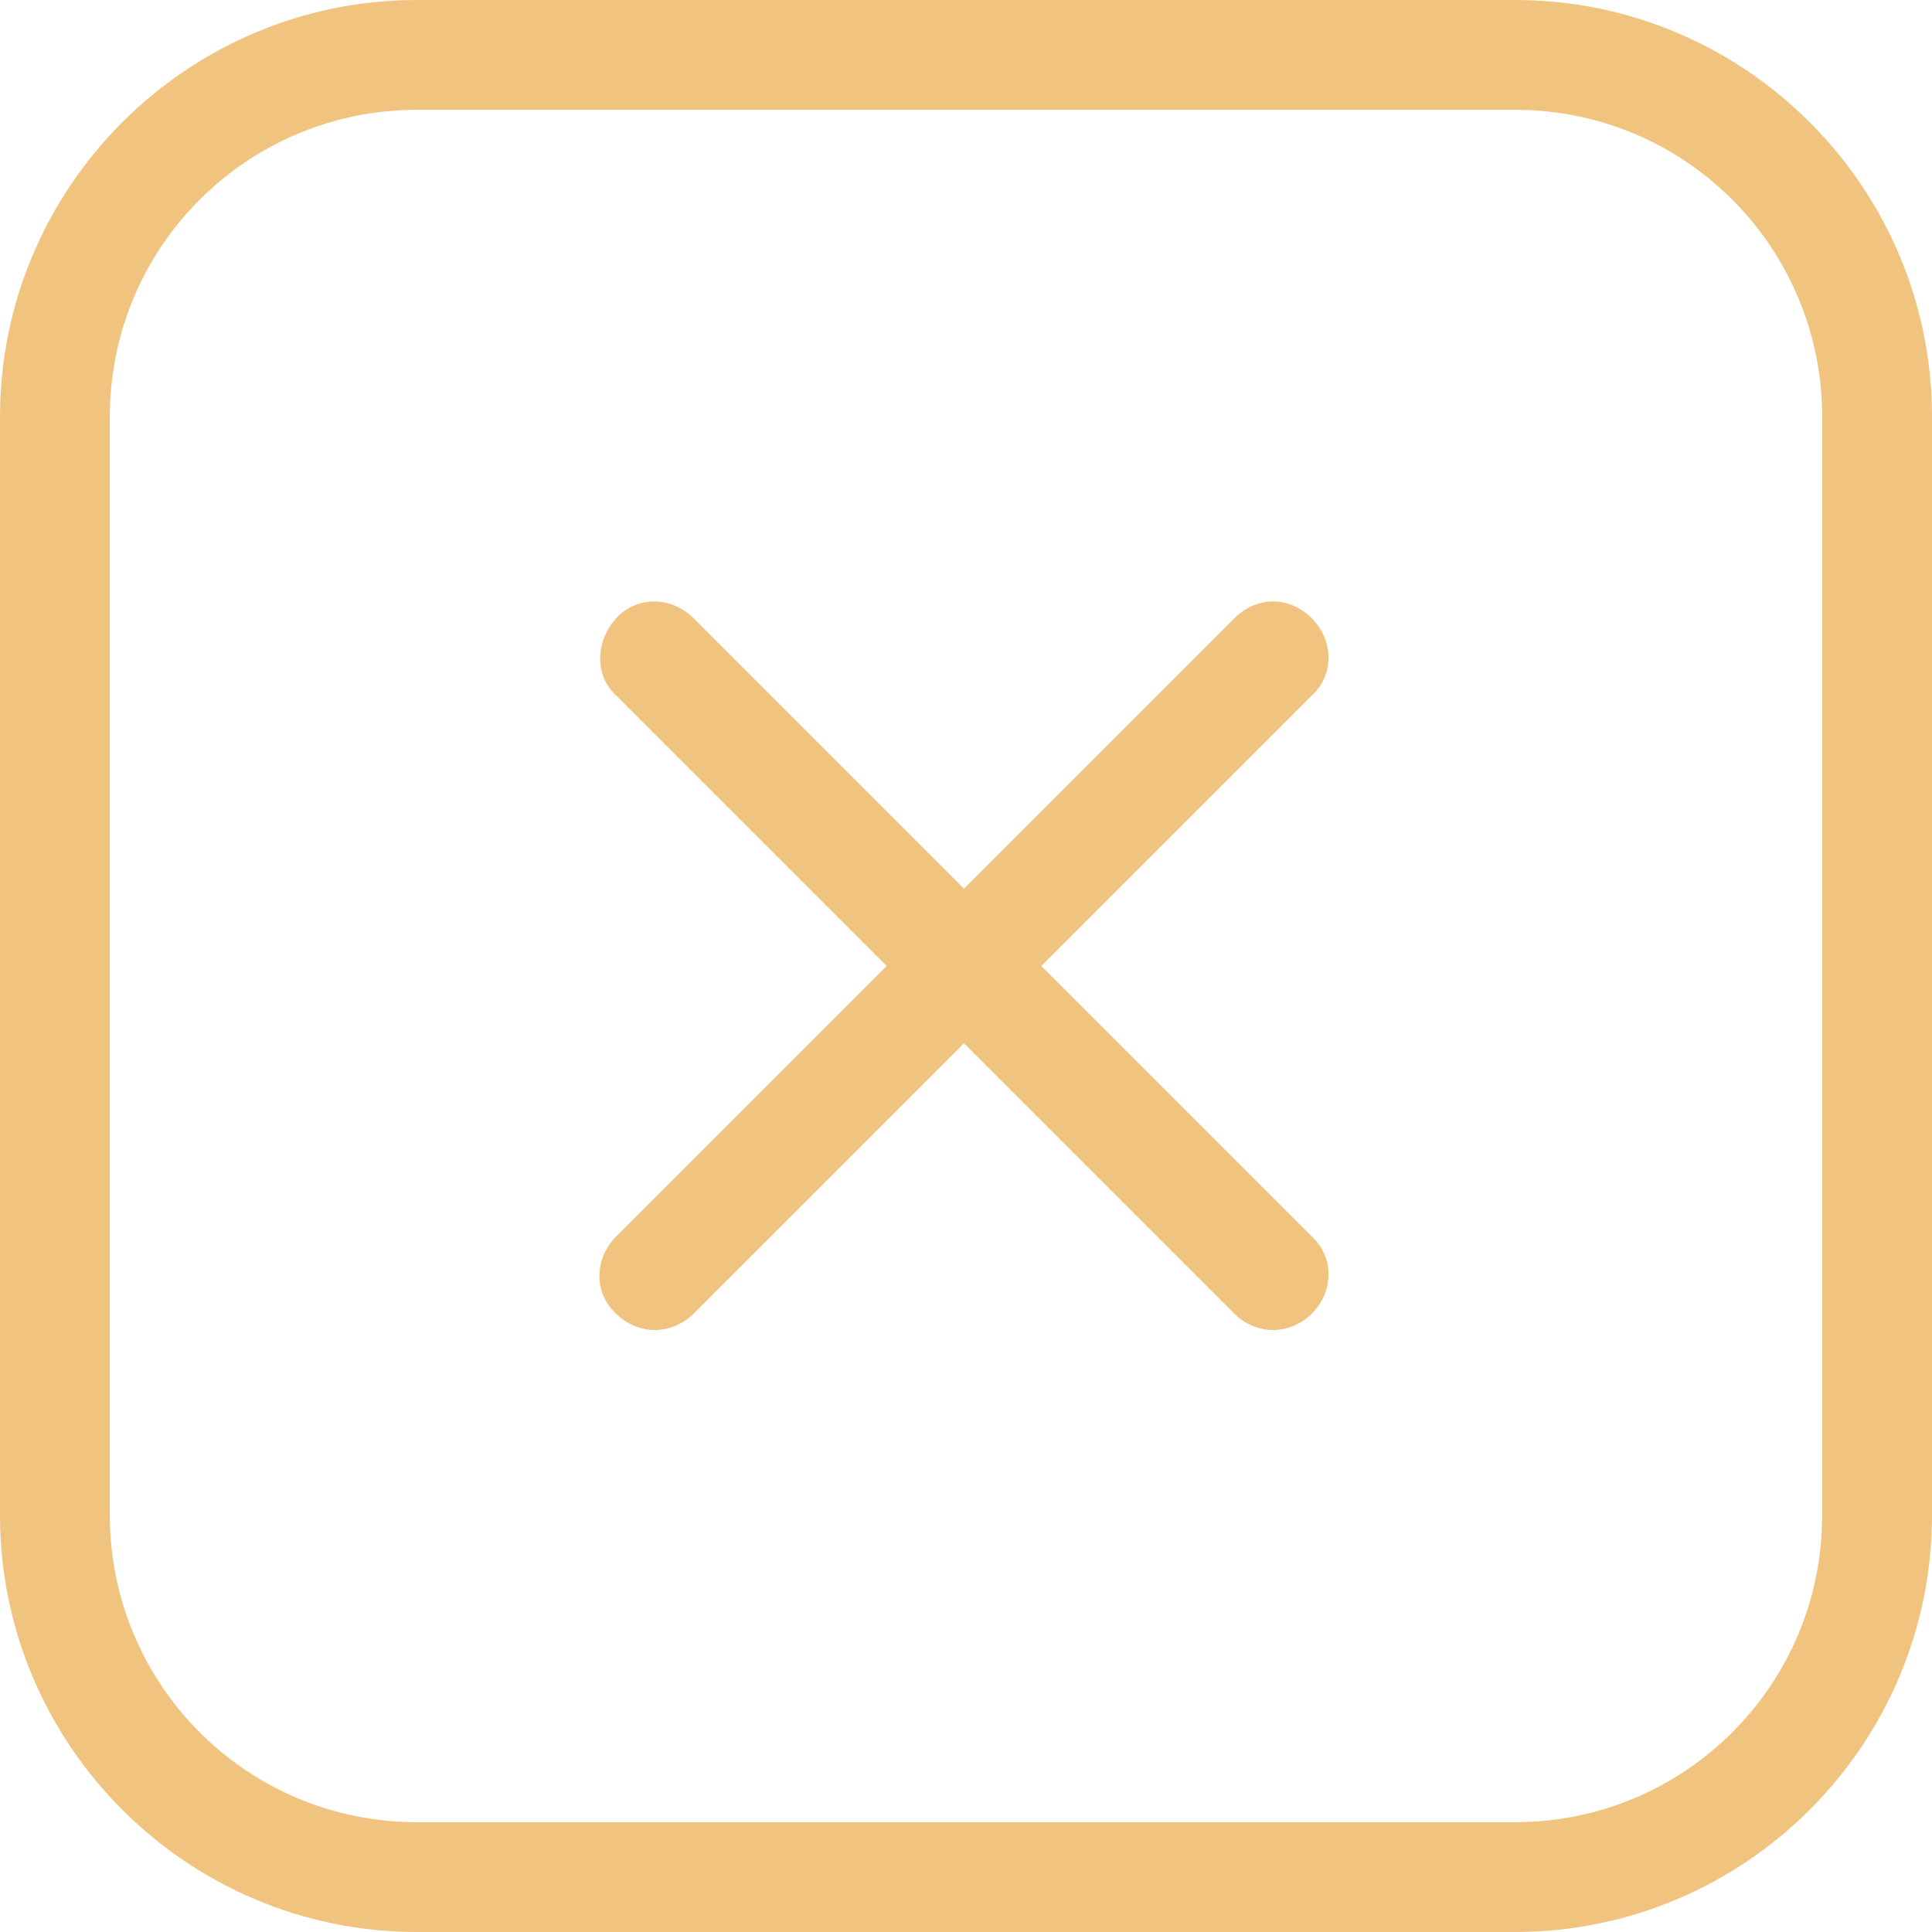
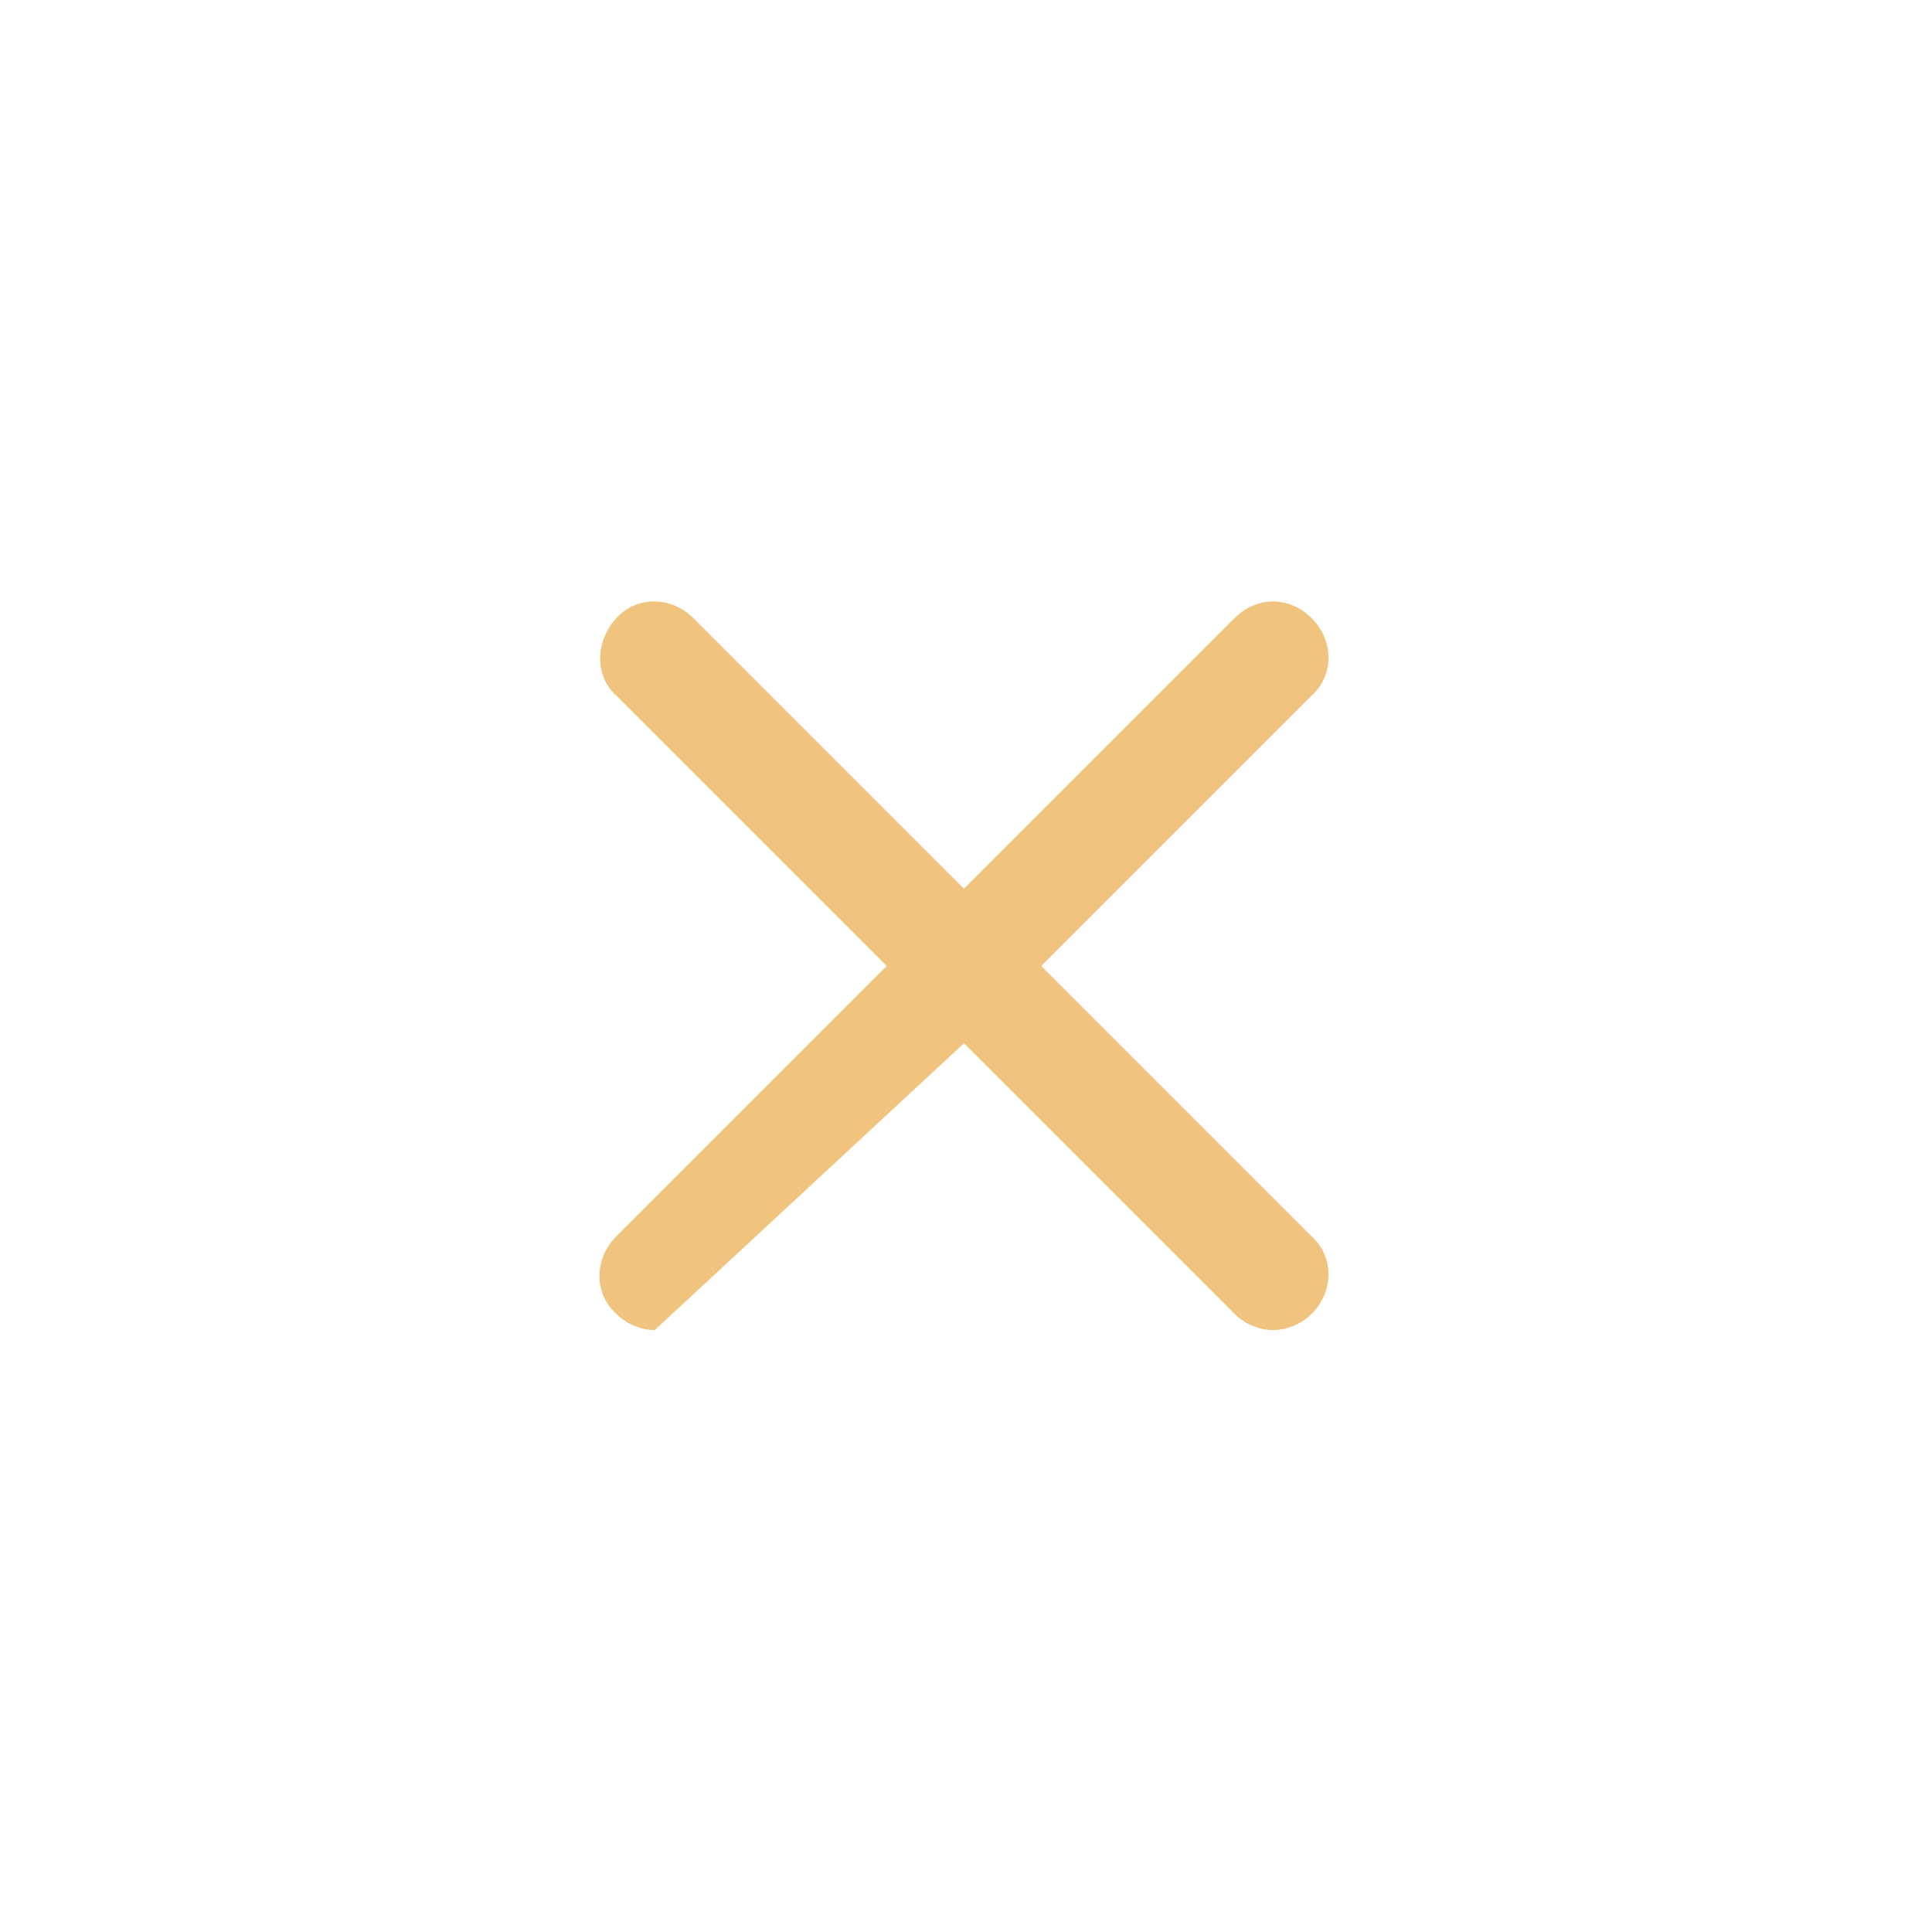
<svg xmlns="http://www.w3.org/2000/svg" width="50" height="50" viewBox="0 0 50 50" fill="none">
-   <path d="M39.211 0H10.79C4.842 0 0 4.842 0 10.79V39.211C0 45.158 4.842 50 10.79 50H39.211C45.158 50 50 45.158 50 39.211V10.79C50 4.842 45.158 0 39.211 0ZM47.158 39.211C47.158 43.632 43.579 47.158 39.211 47.158H10.79C6.368 47.158 2.842 43.579 2.842 39.211V10.79C2.842 6.368 6.421 2.842 10.79 2.842H39.211C43.632 2.842 47.158 6.421 47.158 10.79V39.211Z" fill="#F0C37F" />
-   <path d="M33.947 16C33.368 15.421 32.526 15.421 31.947 16L24.947 23L17.947 16C17.368 15.421 16.474 15.421 15.947 16C15.421 16.579 15.368 17.474 15.947 18L22.947 25L15.947 32C15.368 32.579 15.368 33.474 15.947 34C16.21 34.263 16.579 34.421 16.947 34.421C17.316 34.421 17.684 34.263 17.947 34L24.947 27L31.947 34C32.211 34.263 32.579 34.421 32.947 34.421C33.316 34.421 33.684 34.263 33.947 34C34.526 33.421 34.526 32.526 33.947 32L26.947 25L33.947 18C34.526 17.474 34.526 16.579 33.947 16Z" fill="#F0C37F" />
+   <path d="M33.947 16C33.368 15.421 32.526 15.421 31.947 16L24.947 23L17.947 16C17.368 15.421 16.474 15.421 15.947 16C15.421 16.579 15.368 17.474 15.947 18L22.947 25L15.947 32C15.368 32.579 15.368 33.474 15.947 34C16.21 34.263 16.579 34.421 16.947 34.421L24.947 27L31.947 34C32.211 34.263 32.579 34.421 32.947 34.421C33.316 34.421 33.684 34.263 33.947 34C34.526 33.421 34.526 32.526 33.947 32L26.947 25L33.947 18C34.526 17.474 34.526 16.579 33.947 16Z" fill="#F0C37F" />
</svg>